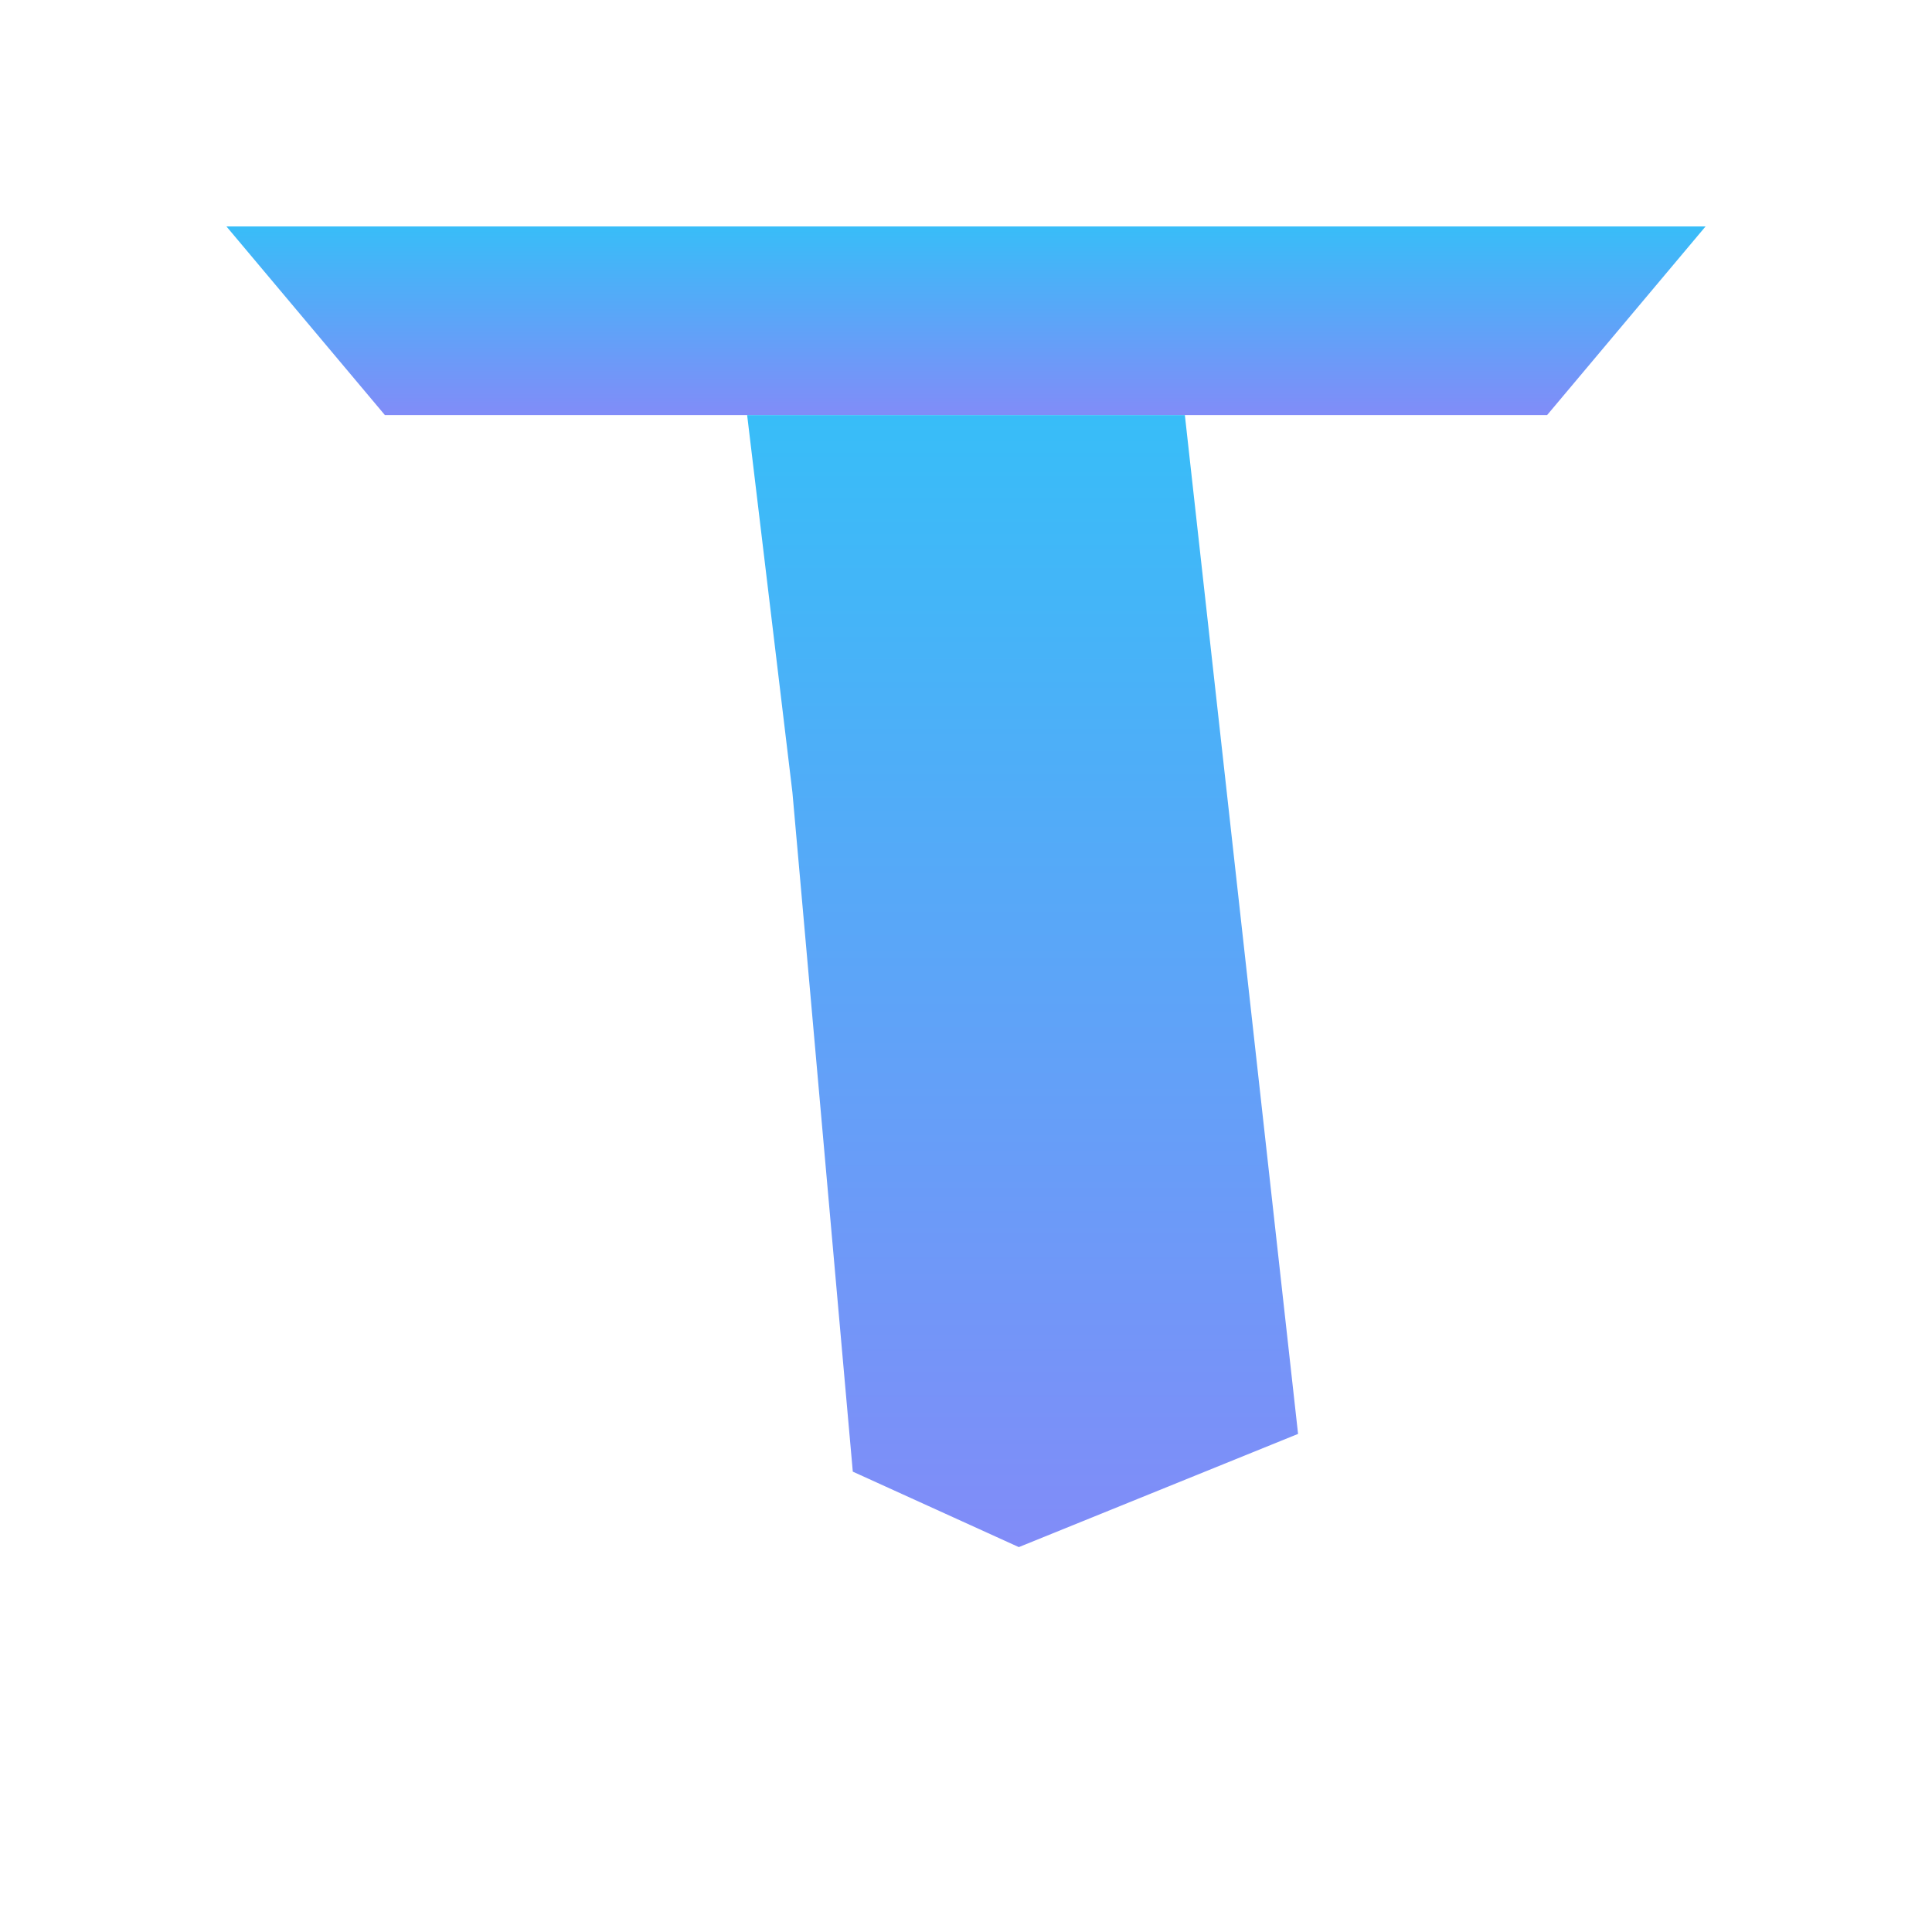
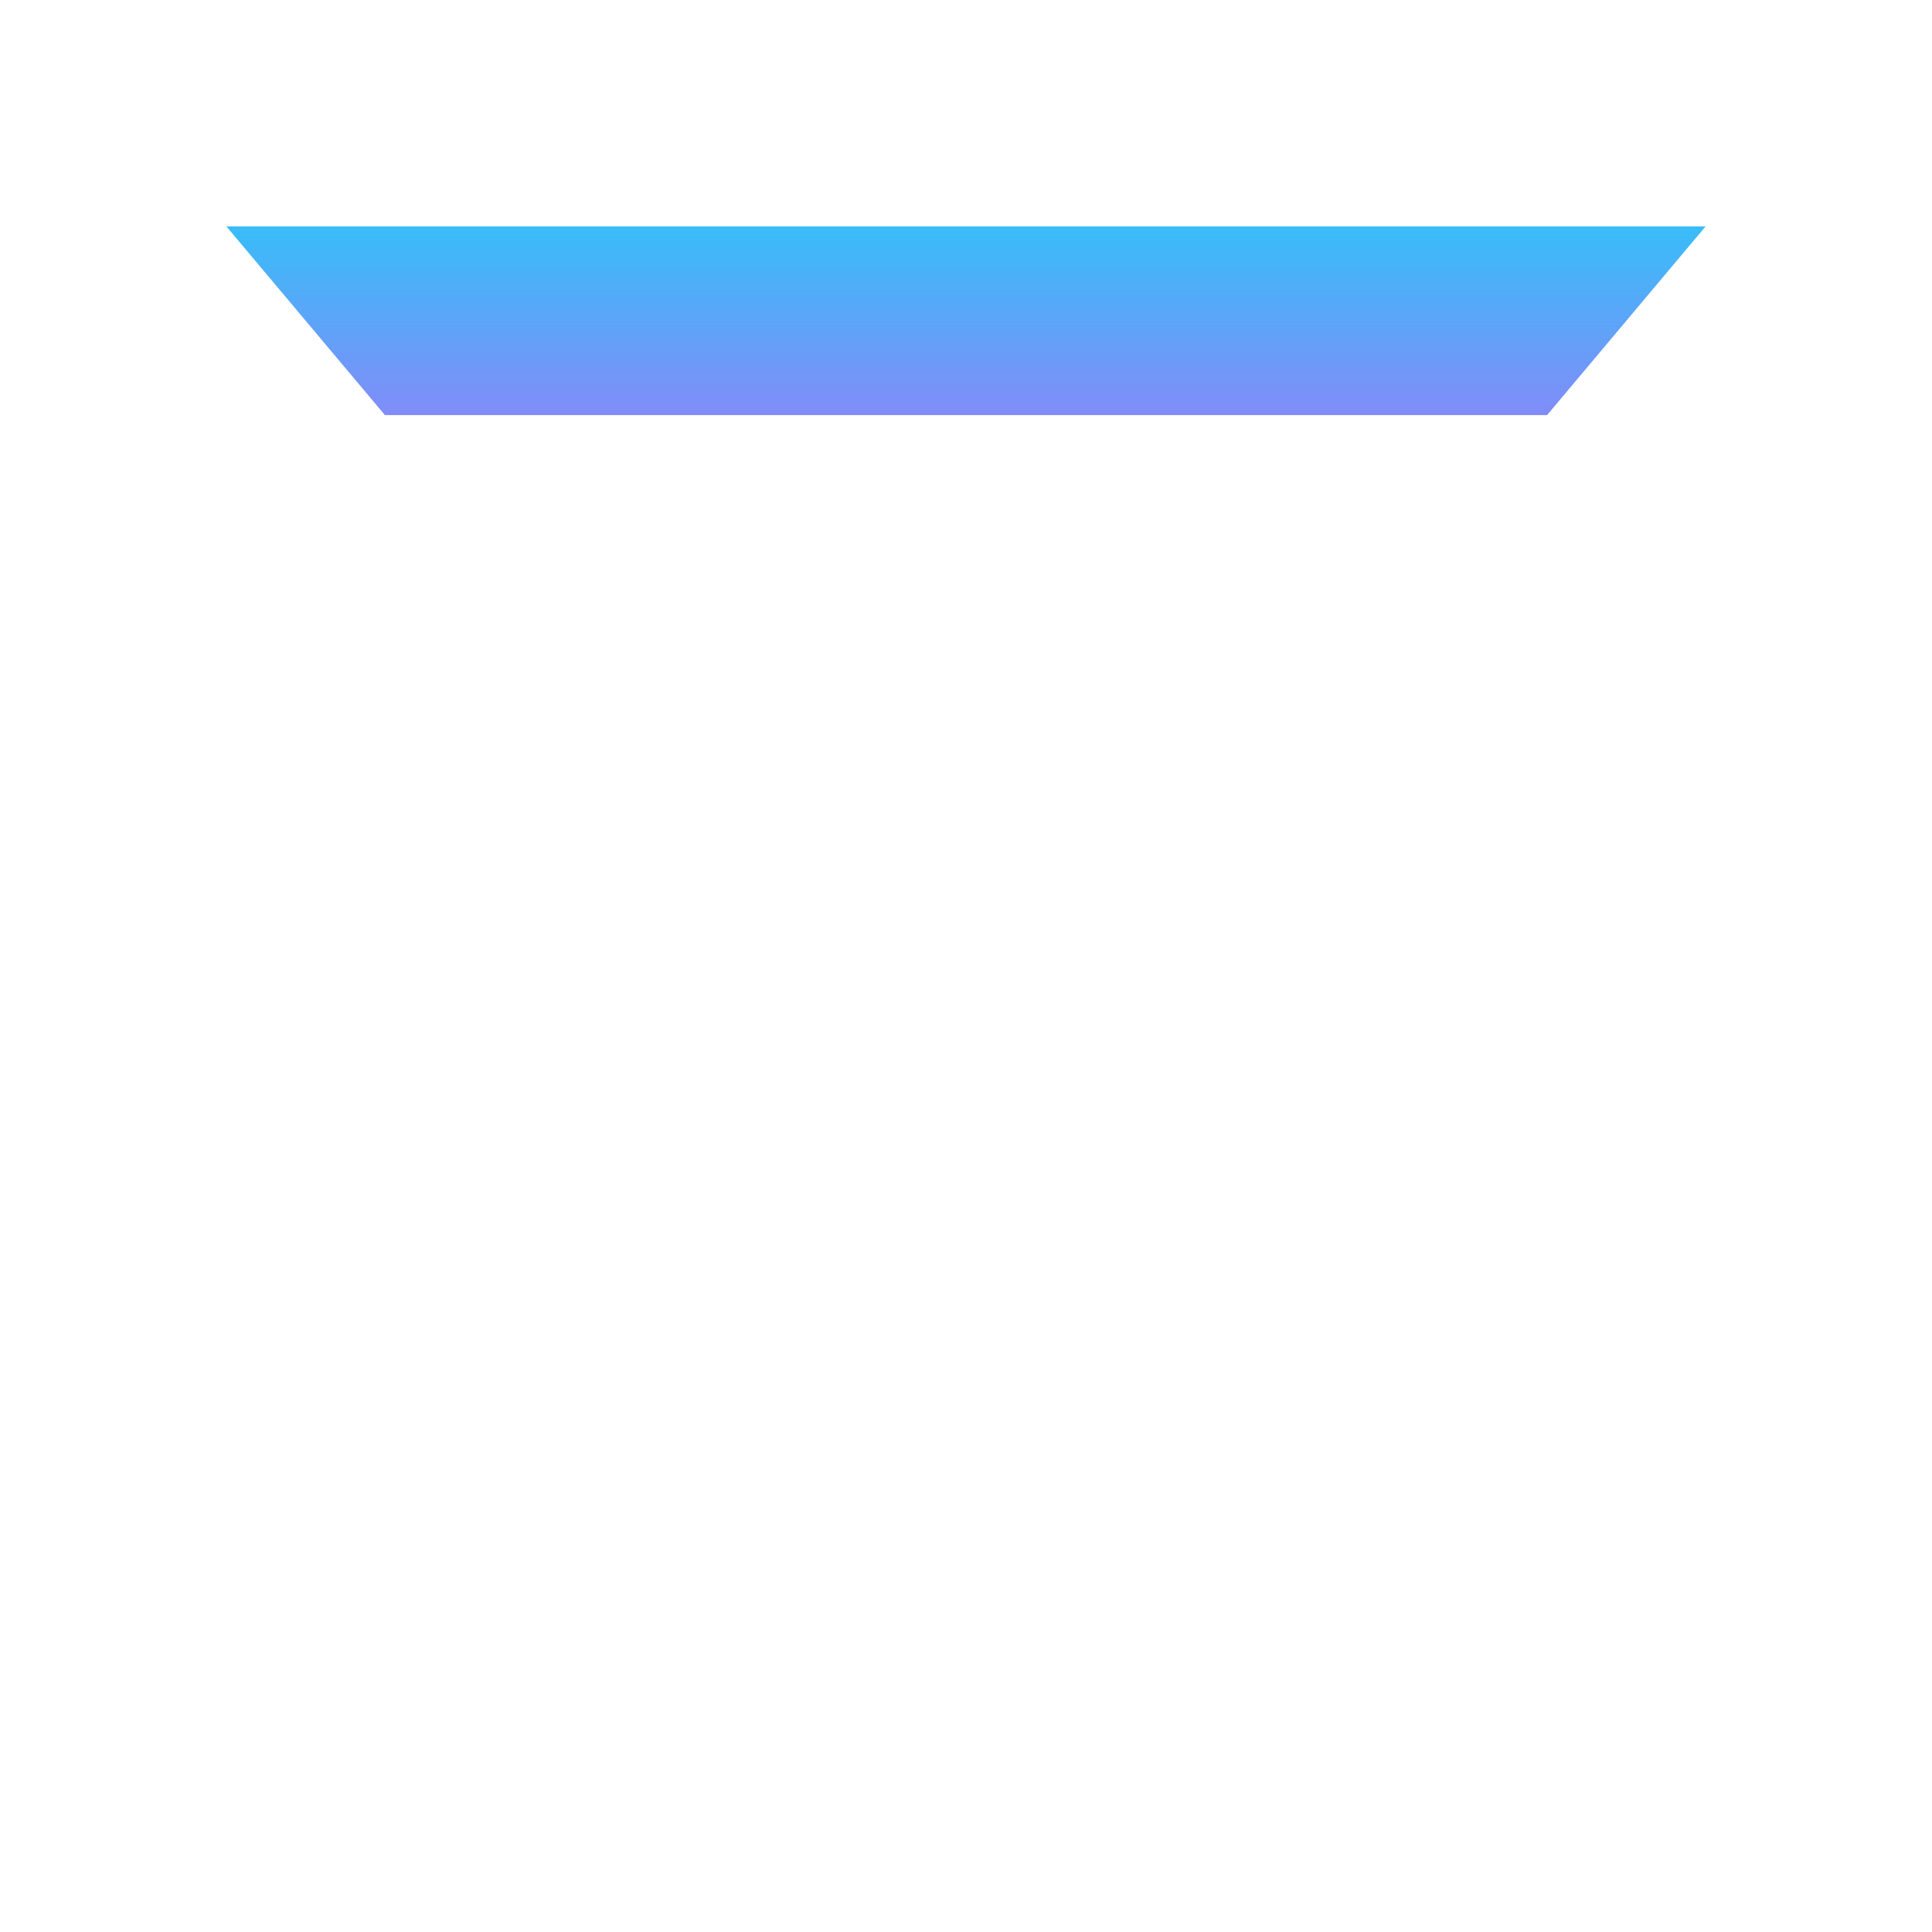
<svg xmlns="http://www.w3.org/2000/svg" width="1024" height="1024" viewBox="0 0 1024 1024">
  <defs>
    <linearGradient id="g1" x1="0" x2="0" y1="0" y2="1">
      <stop offset="0%" stop-color="#38bdf8" />
      <stop offset="100%" stop-color="#818cf8" />
    </linearGradient>
  </defs>
-   <rect width="100%" height="100%" fill="none" />
  <polygon points="120,120 904,120 820,220 204,220" fill="url(#g1)" />
-   <polygon points="396,220 628,220 688,760 540,820 452,780 420,420" fill="url(#g1)" />
</svg>